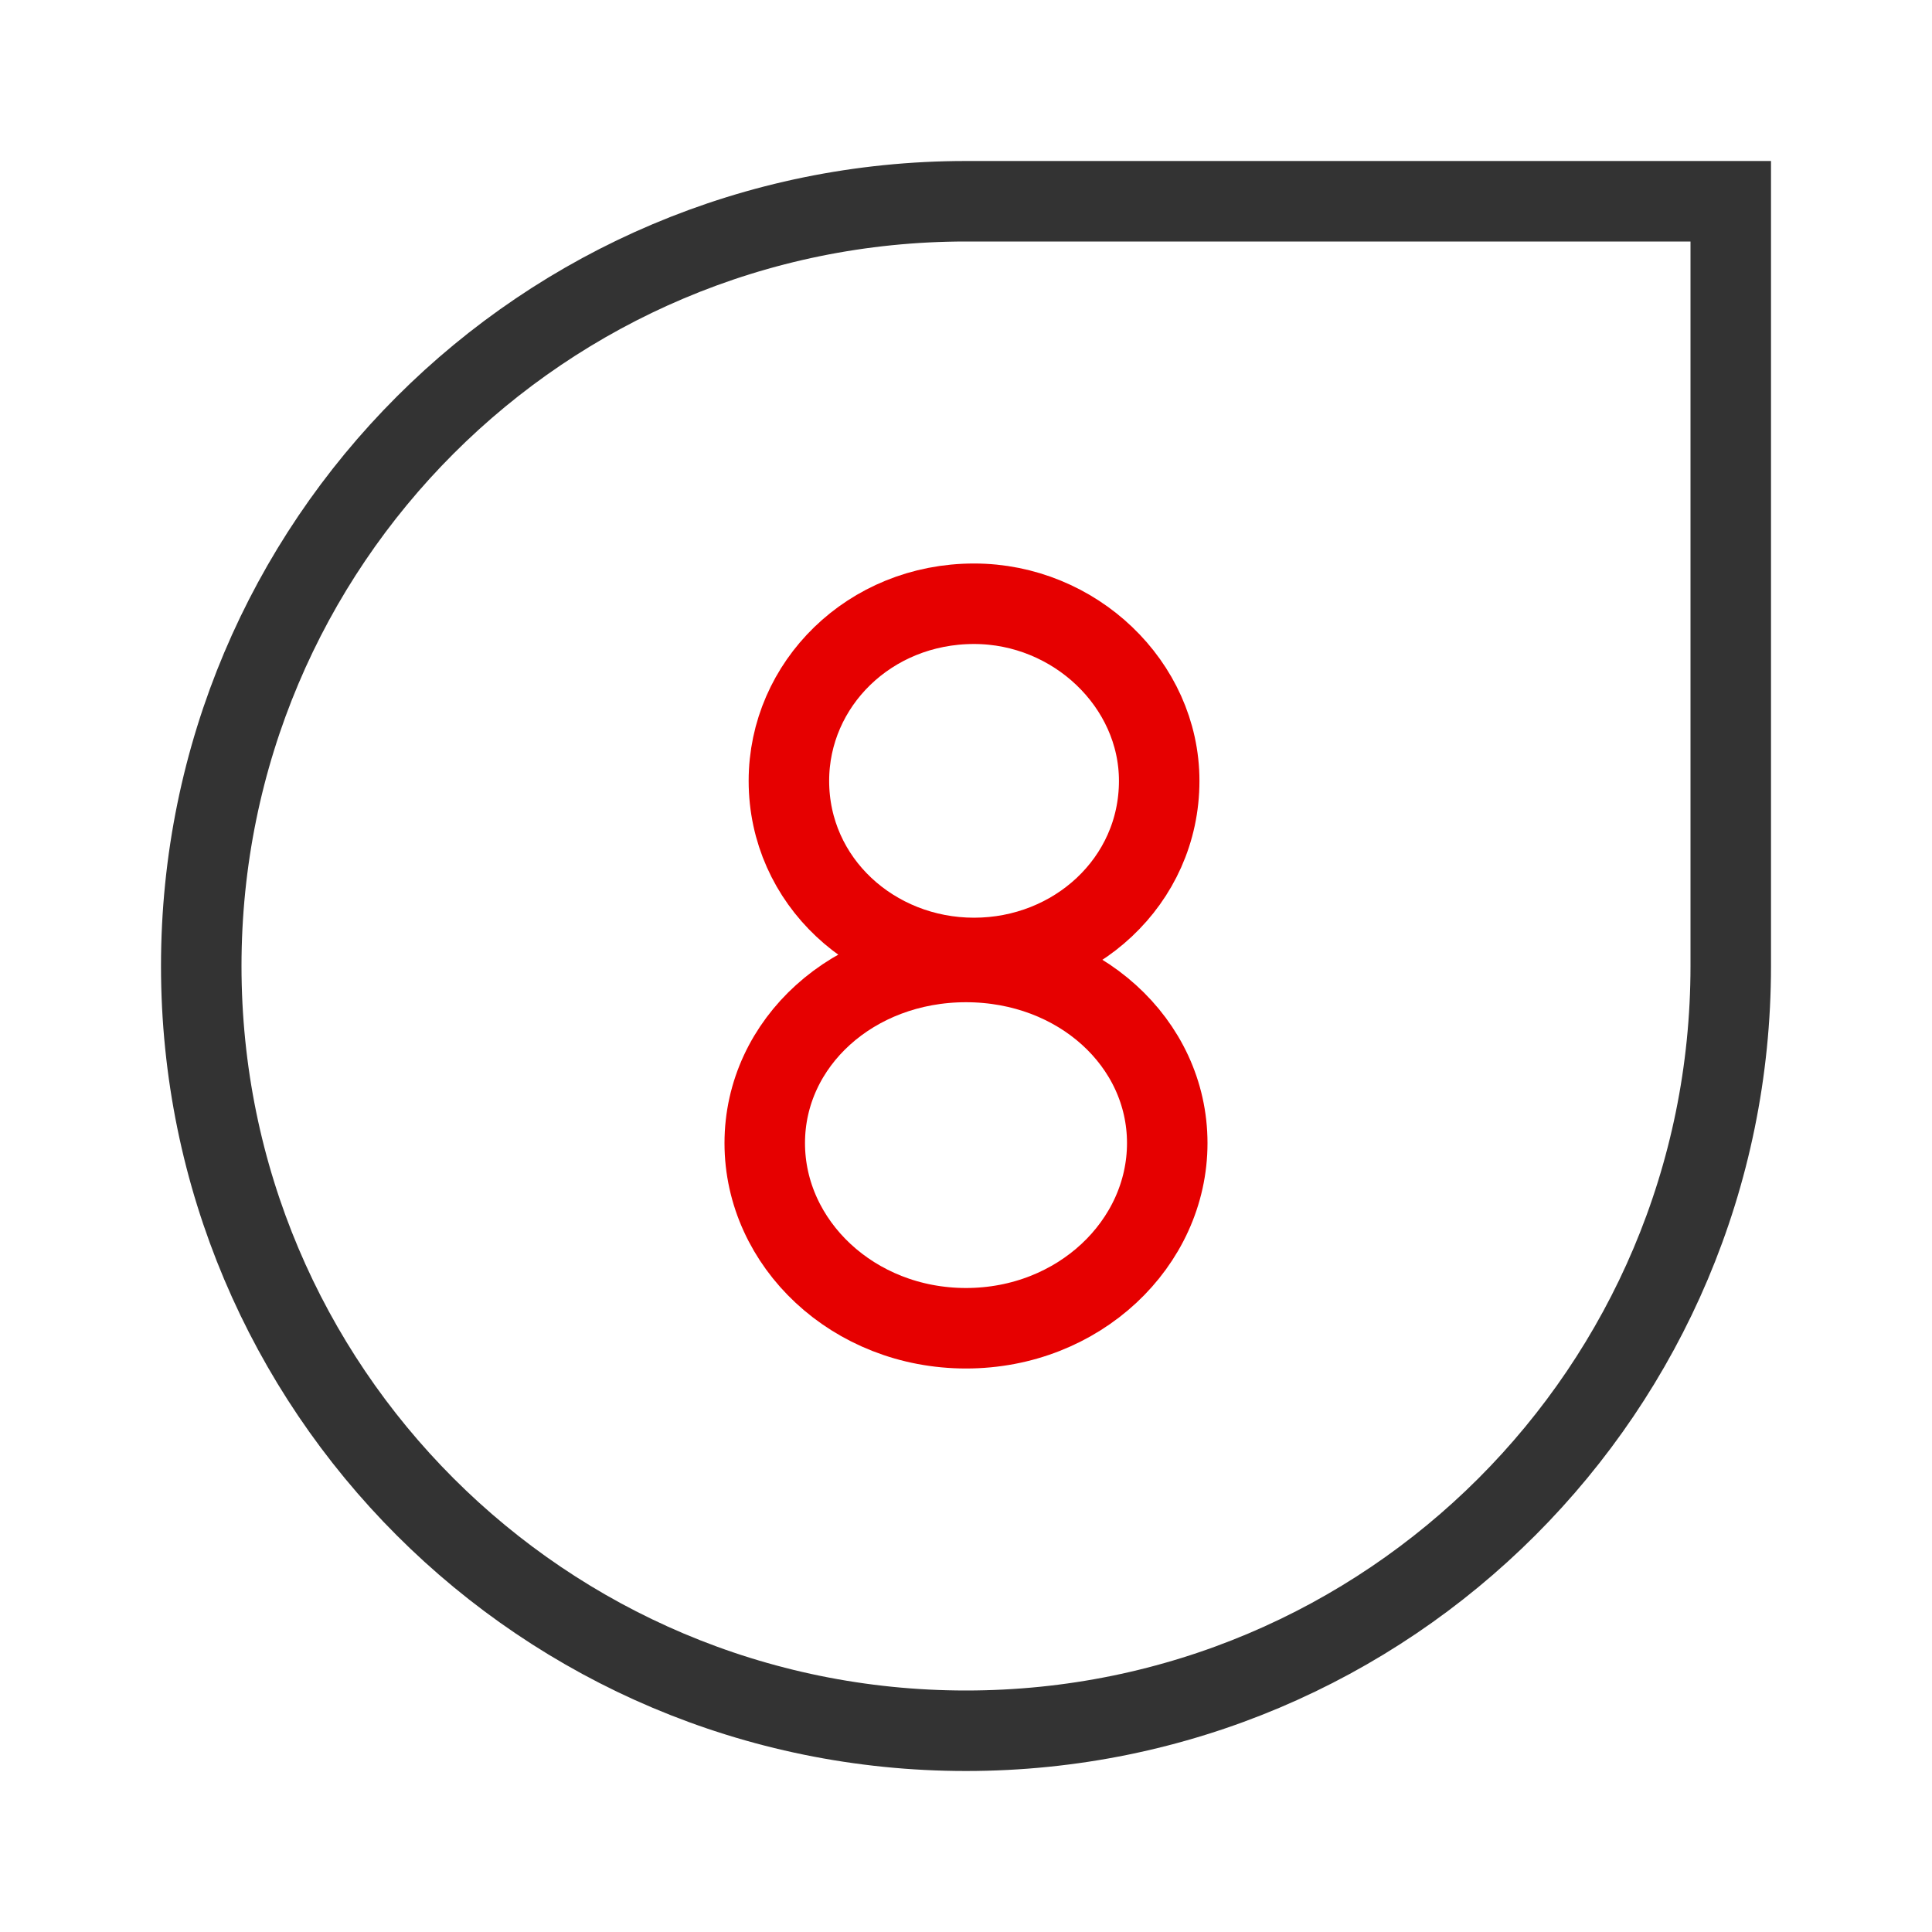
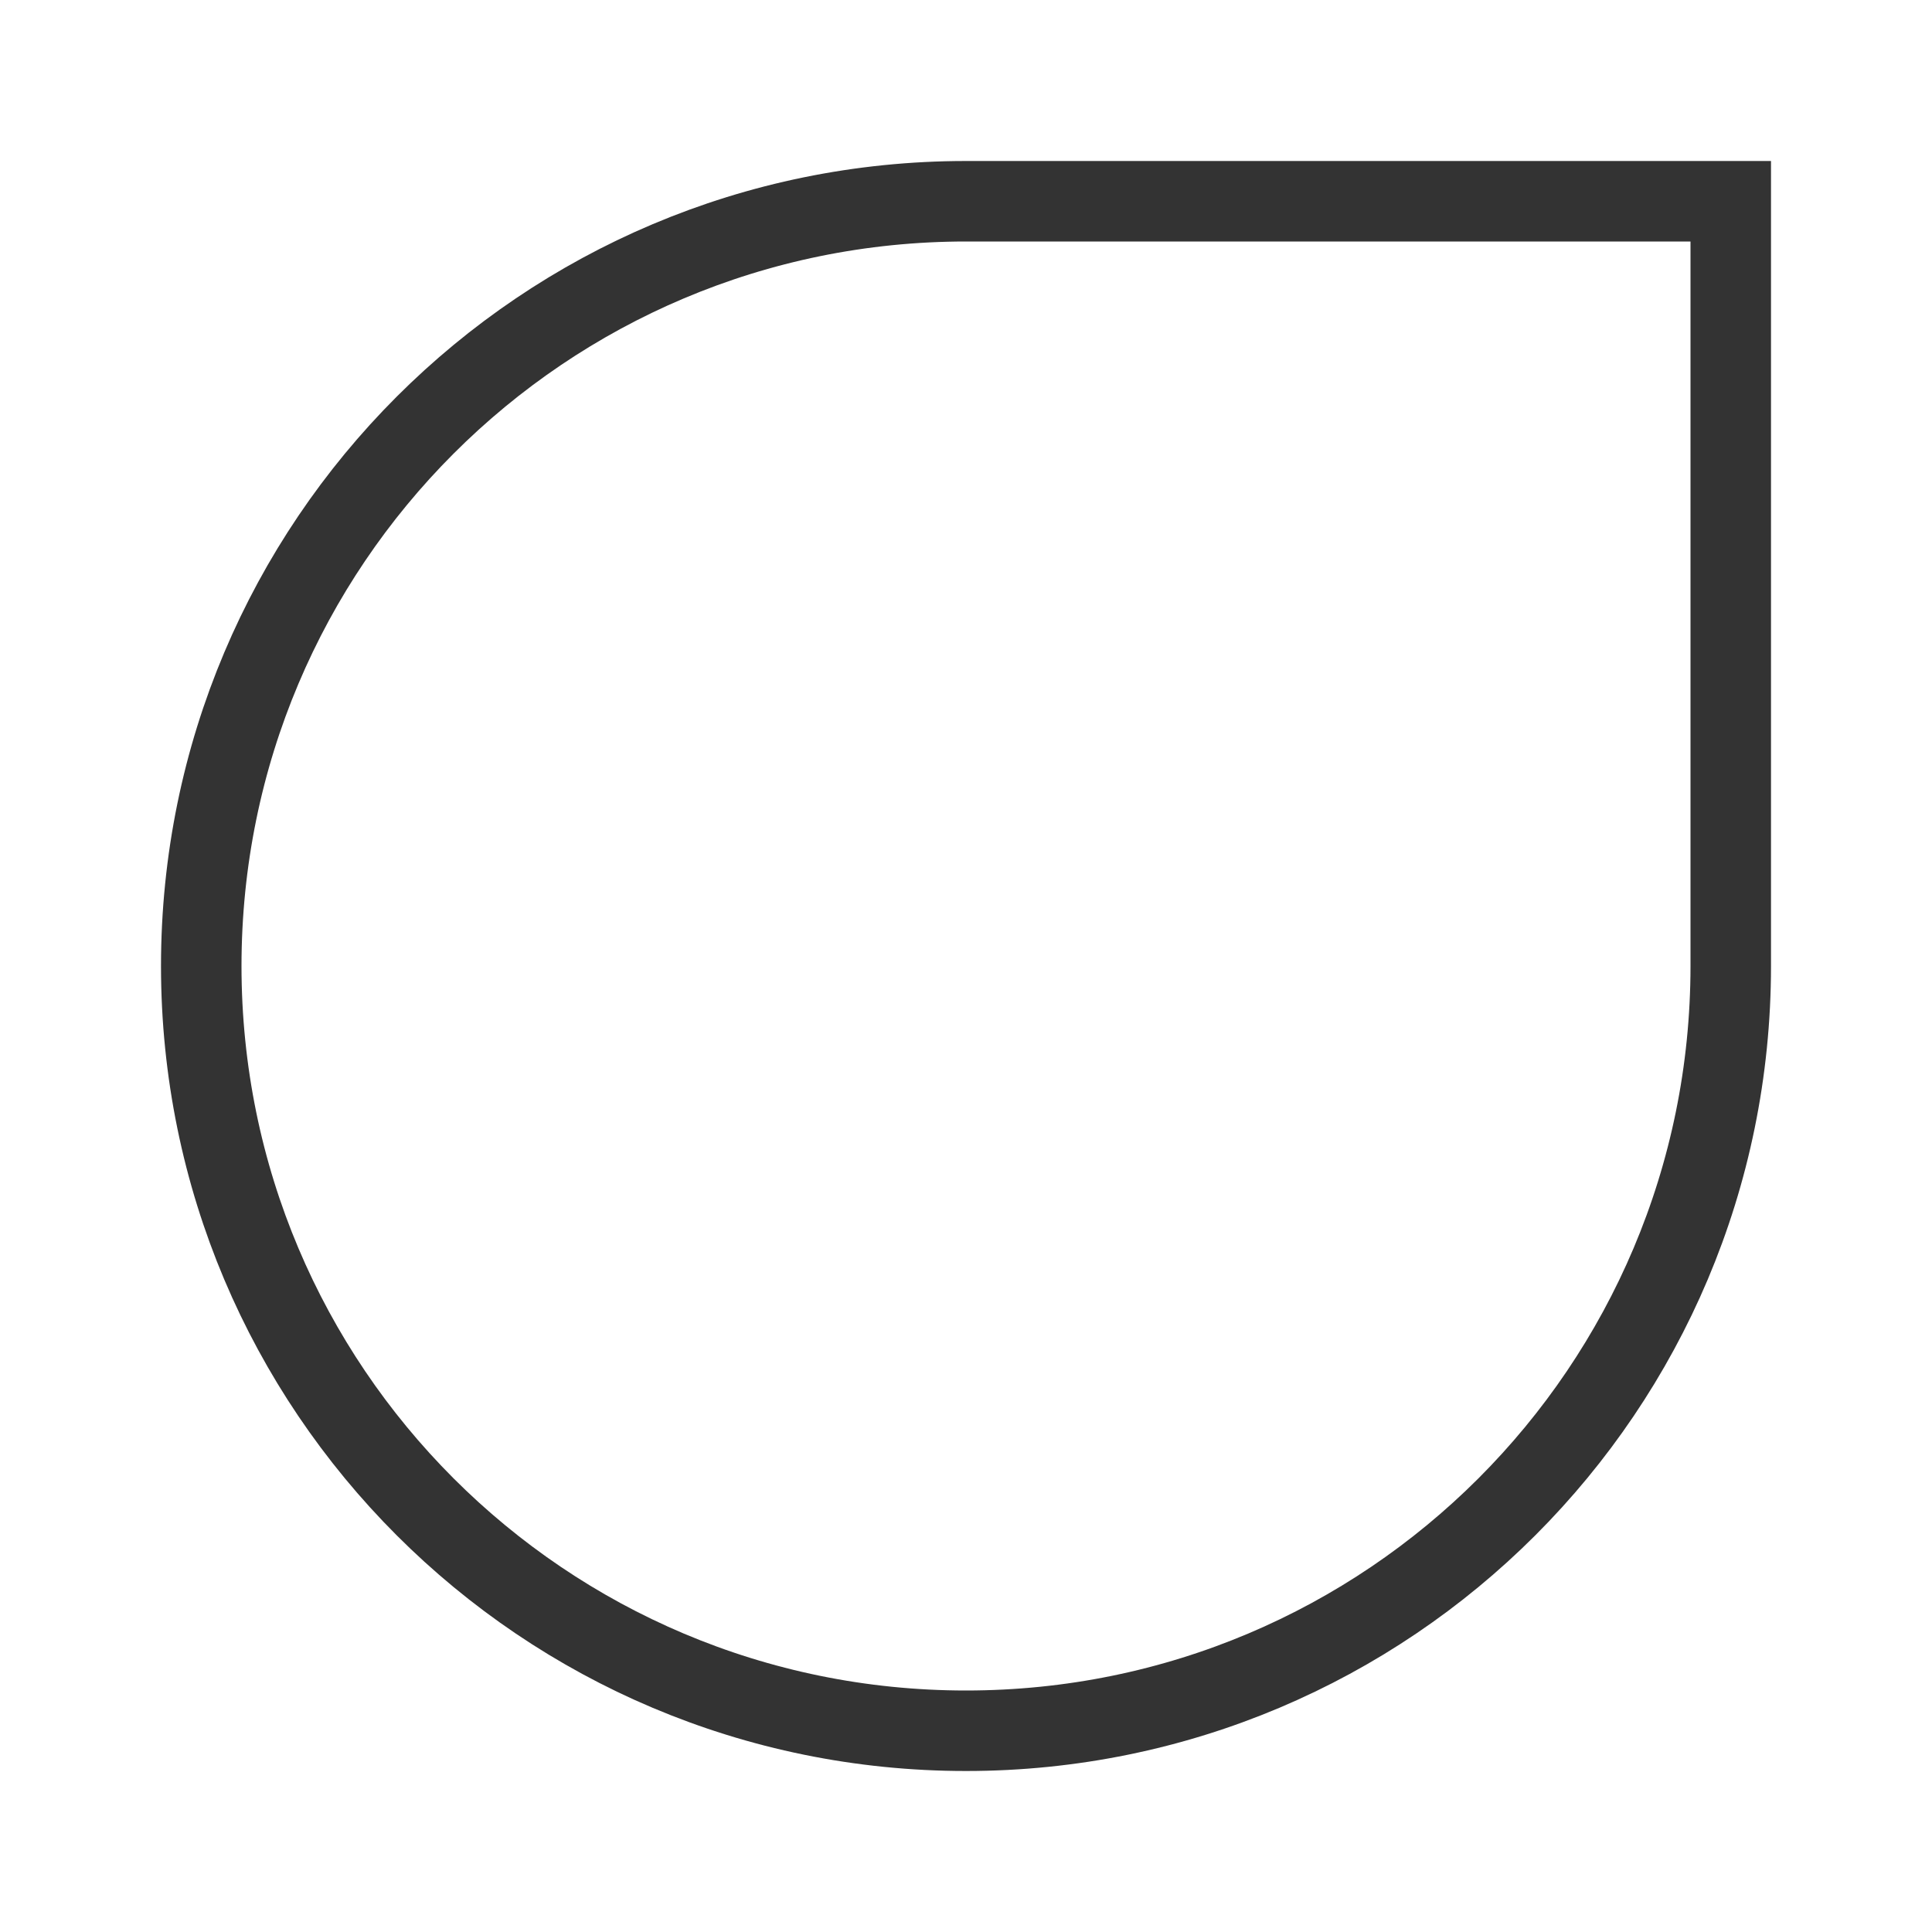
<svg xmlns="http://www.w3.org/2000/svg" version="1.1" id="Layer_1" x="0px" y="0px" viewBox="0 0 48 48" style="enable-background:new 0 0 48 48;" xml:space="preserve">
  <style type="text/css">
	.st0{fill:none;stroke:#333333;stroke-width:2;}
	.st1{fill:none;stroke:#E60000;stroke-width:2;stroke-linecap:round;stroke-linejoin:round;}
</style>
  <g>
-     <path class="st0" d="M43,24c0,10.5-8.5,19-19,19C13.5,43,5,34.5,5,24c0-10.5,8.5-19,19-19h19V24z" />
-     <path class="st1" d="M29,28.4c0-2.5-2.2-4.5-5-4.5s-5,2-5,4.5c0,2.5,2.2,4.6,5,4.6S29,30.9,29,28.4z M28.8,19.4   c0-2.4-2.1-4.4-4.6-4.4c-2.6,0-4.6,2-4.6,4.4c0,2.5,2.1,4.4,4.6,4.4C26.7,23.8,28.8,21.9,28.8,19.4L28.8,19.4z" />
+     <path class="st0" d="M43,24c0,10.5-8.5,19-19,19C13.5,43,5,34.5,5,24c0-10.5,8.5-19,19-19h19z" />
  </g>
</svg>